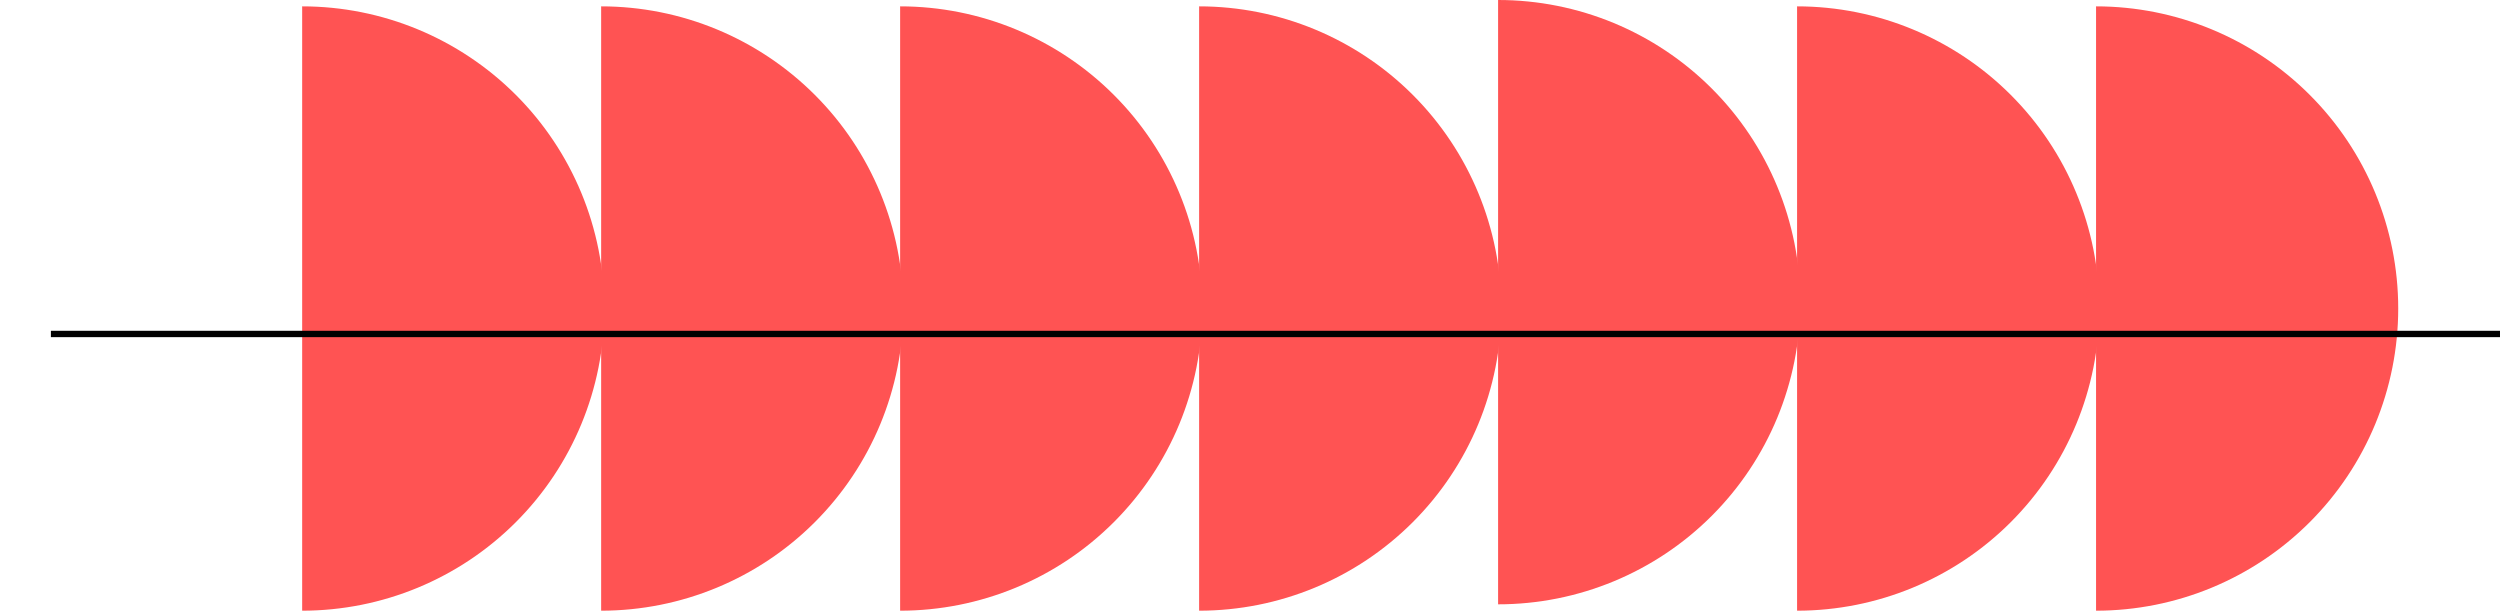
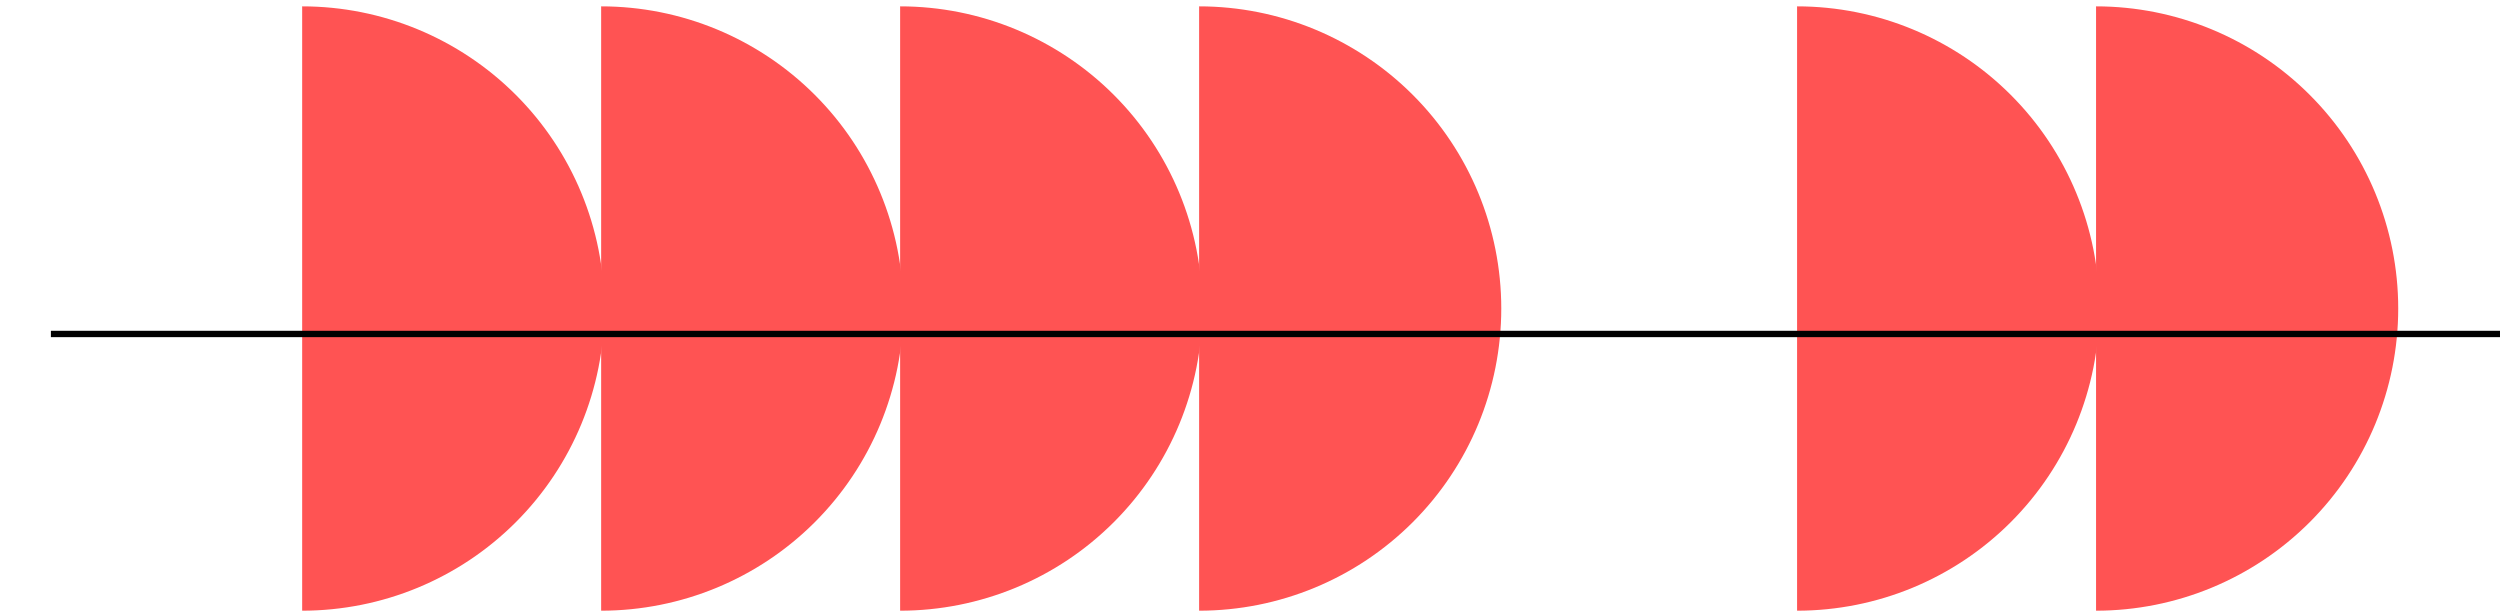
<svg xmlns="http://www.w3.org/2000/svg" width="393" height="96" viewBox="0 0 393 96" fill="none">
  <path d="M141.5 96C154.098 96 166.18 90.996 175.088 82.088C183.996 73.18 189 61.098 189 48.5C189 35.902 183.996 23.82 175.088 14.912C166.18 6.004 154.098 1 141.5 1L141.5 48.5L141.5 96Z" fill="#FF5353" />
  <path d="M329.5 96C342.098 96 354.18 90.996 363.088 82.088C371.996 73.18 377 61.098 377 48.5C377 35.902 371.996 23.82 363.088 14.912C354.18 6.004 342.098 1 329.5 1L329.5 48.5L329.5 96Z" fill="#FF5353" />
  <path d="M94.5 96C107.098 96 119.18 90.996 128.088 82.088C136.996 73.18 142 61.098 142 48.5C142 35.902 136.996 23.82 128.088 14.912C119.18 6.004 107.098 1 94.5 1L94.5 48.5L94.5 96Z" fill="#FF5353" />
  <path d="M47.5 96C60.098 96 72.18 90.996 81.088 82.088C89.996 73.18 95 61.098 95 48.5C95 35.902 89.996 23.82 81.088 14.912C72.18 6.004 60.098 1 47.5 1L47.5 48.5L47.5 96Z" fill="#FF5353" />
  <path d="M188.5 96C201.098 96 213.18 90.996 222.088 82.088C230.996 73.18 236 61.098 236 48.5C236 35.902 230.996 23.82 222.088 14.912C213.18 6.004 201.098 1 188.5 1L188.5 48.5L188.5 96Z" fill="#FF5353" />
-   <path d="M235.5 95C248.098 95 260.18 89.996 269.088 81.088C277.996 72.18 283 60.098 283 47.5C283 34.902 277.996 22.82 269.088 13.912C260.18 5.004 248.098 3.76589e-07 235.5 -2.07629e-06L235.5 47.5L235.5 95Z" fill="#FF5353" />
  <path d="M282.5 96C295.098 96 307.18 90.996 316.088 82.088C324.996 73.18 330 61.098 330 48.5C330 35.902 324.996 23.82 316.088 14.912C307.18 6.004 295.098 1 282.5 1L282.5 48.5L282.5 96Z" fill="#FF5353" />
  <path d="M8 52.5H393" stroke="black" />
</svg>